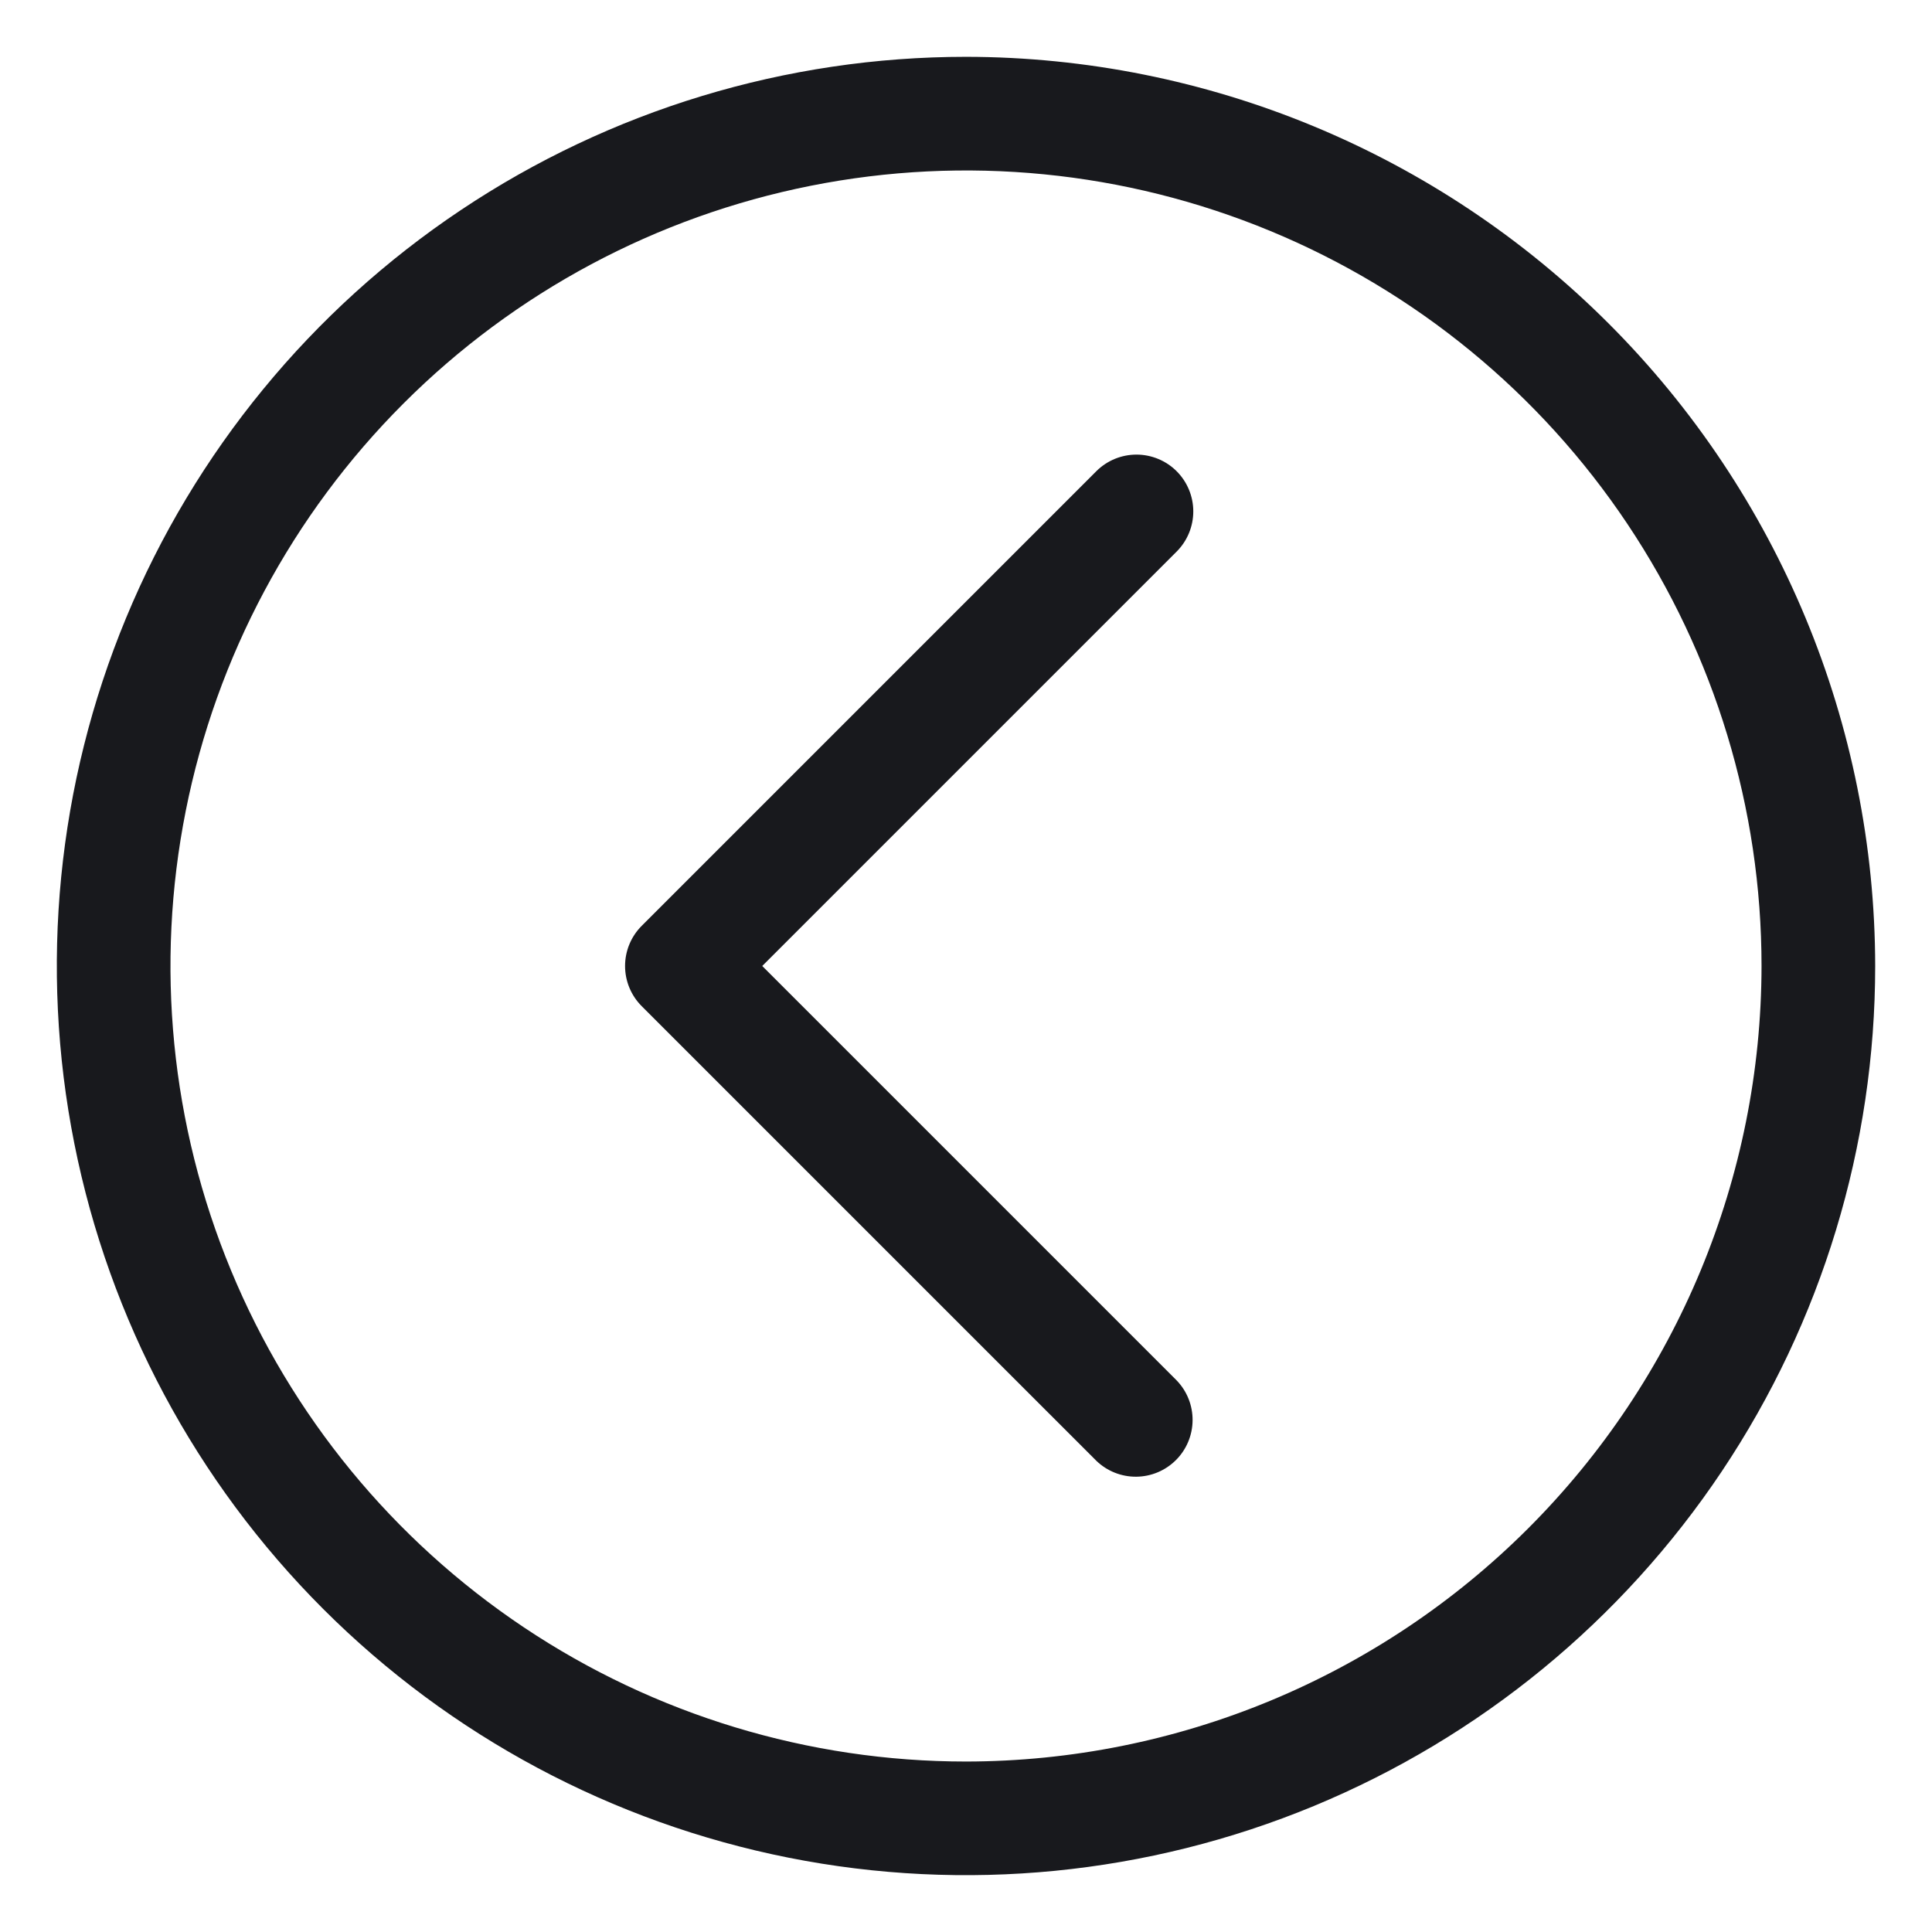
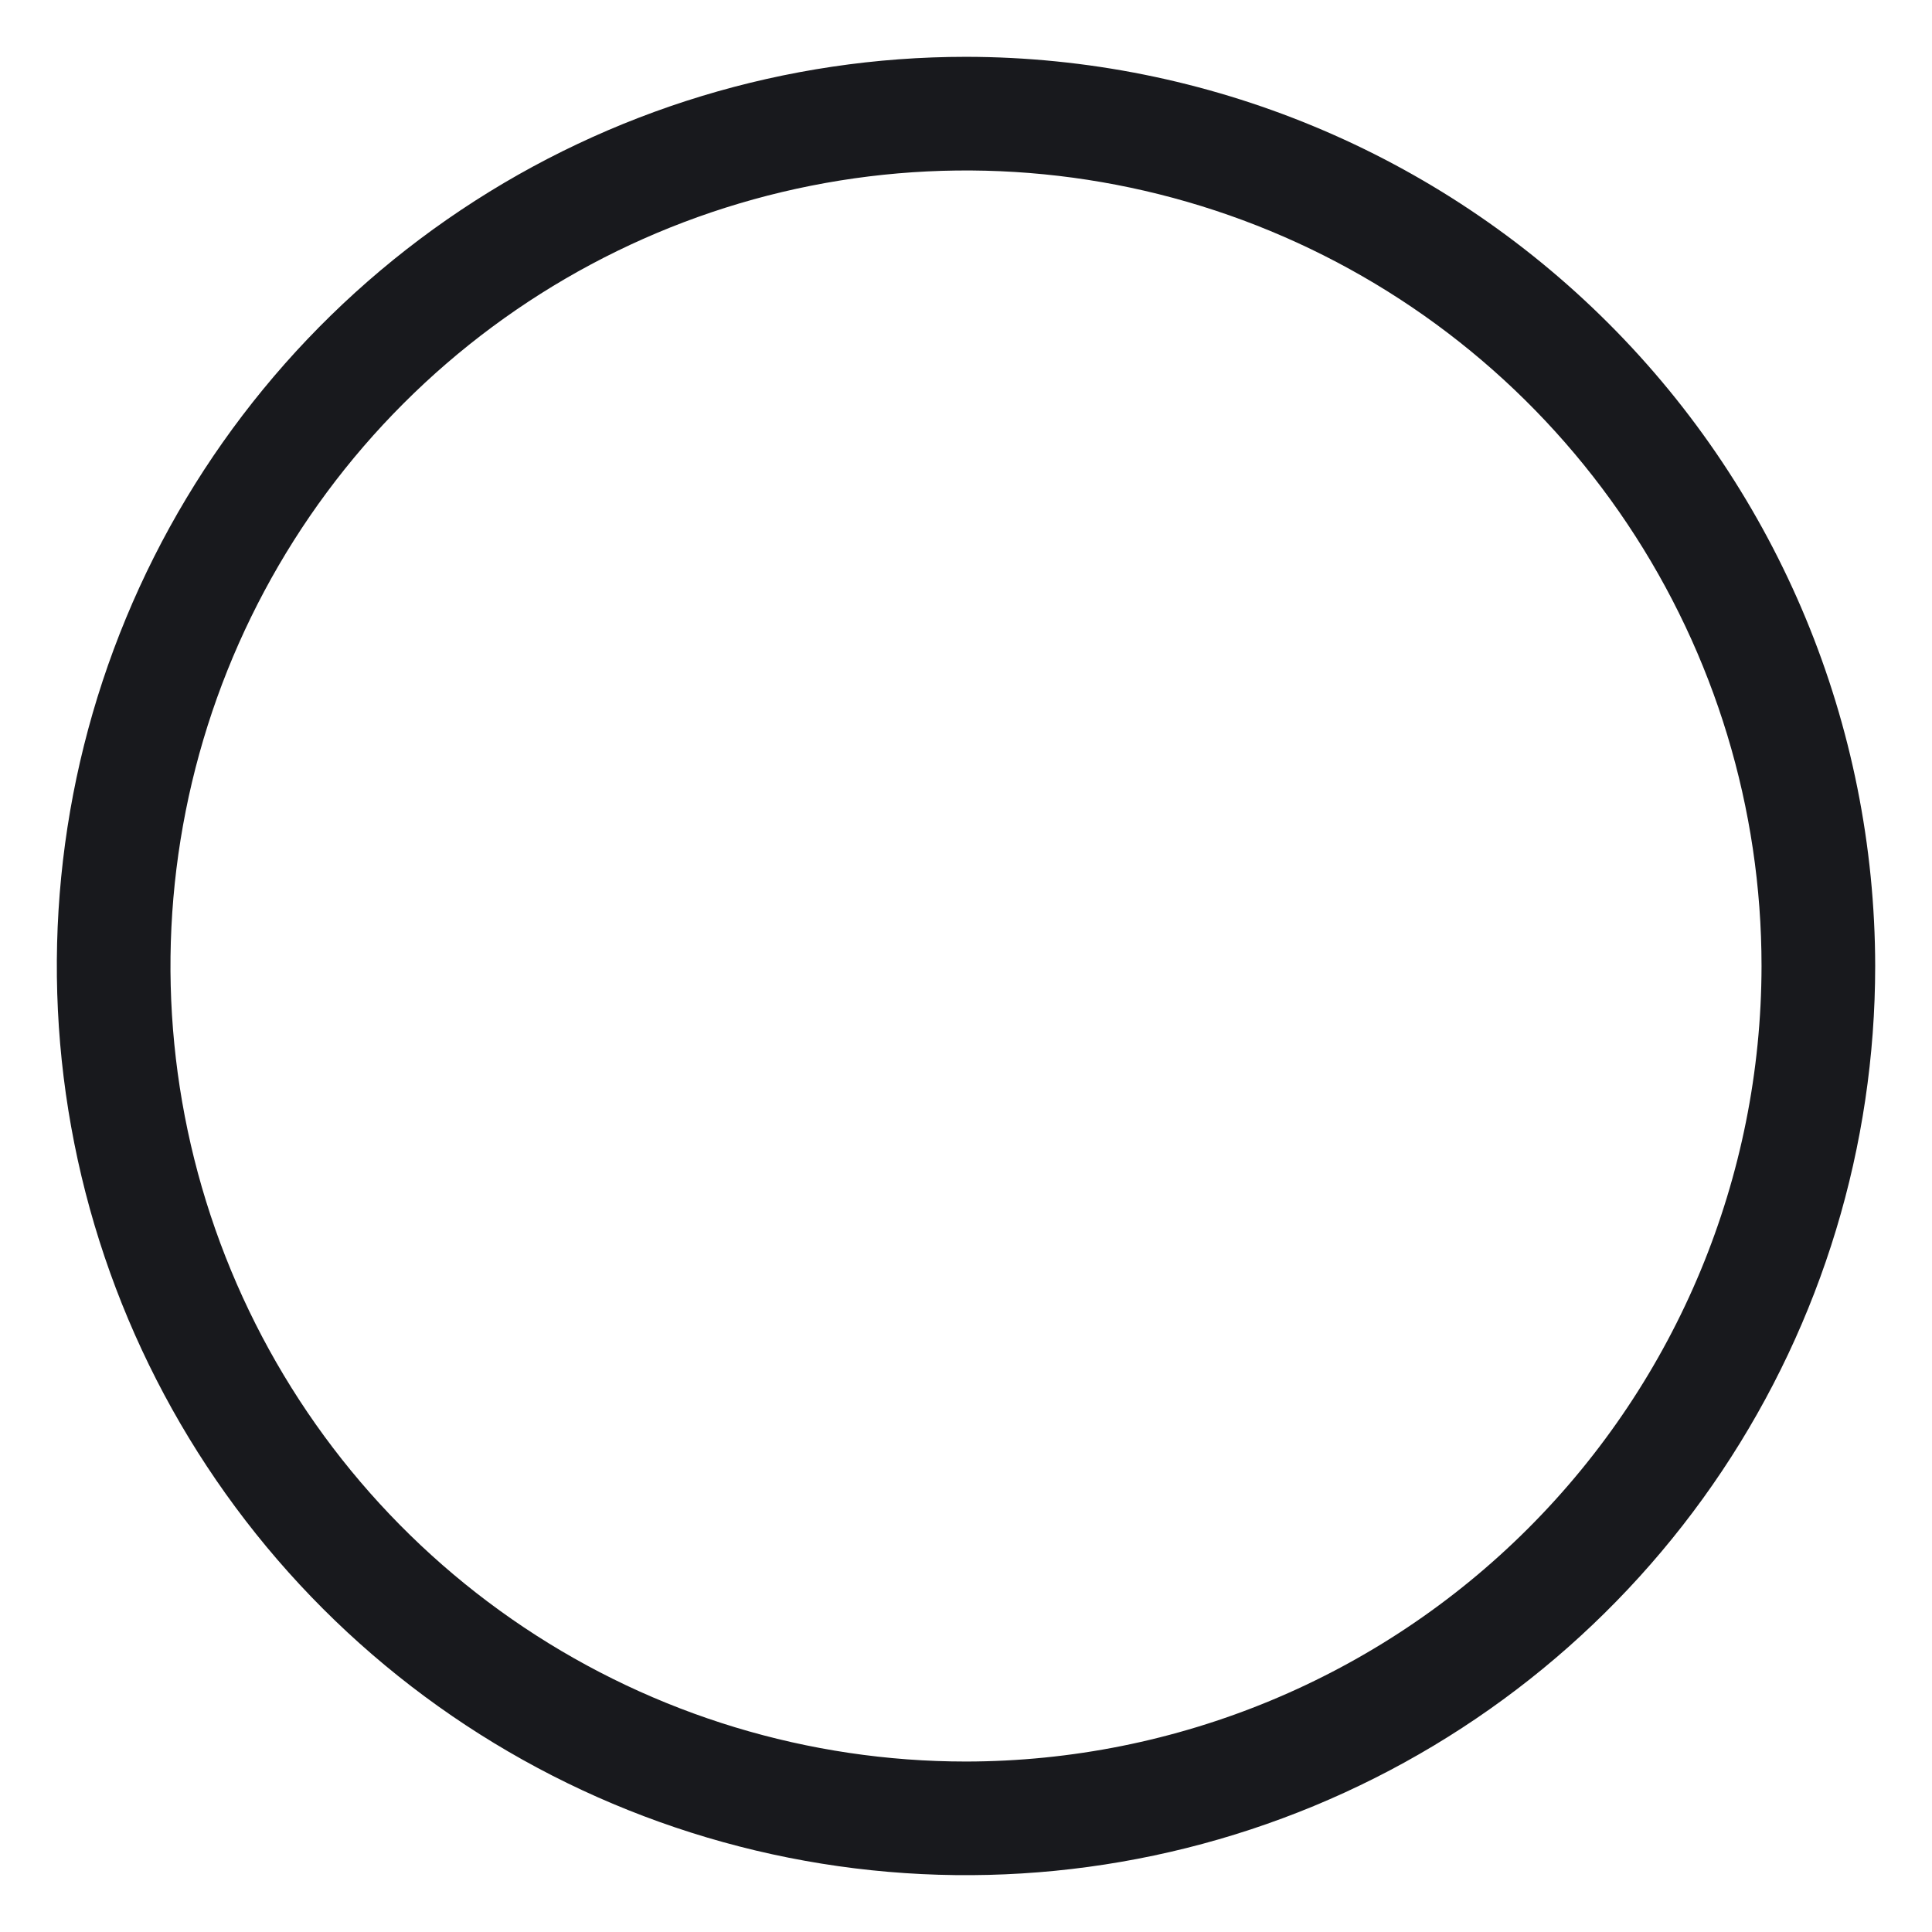
<svg xmlns="http://www.w3.org/2000/svg" width="120" height="120" viewBox="0 0 120 120" fill="none">
  <path d="M60 3.529C48.831 3.529 37.913 6.841 28.627 13.046C19.34 19.251 12.102 28.071 7.828 38.389C3.554 48.708 2.436 60.062 4.615 71.017C6.793 81.971 12.172 92.033 20.069 99.931C27.967 107.828 38.029 113.206 48.983 115.385C59.937 117.564 71.292 116.446 81.61 112.172C91.929 107.898 100.749 100.66 106.954 91.373C113.159 82.087 116.471 71.169 116.471 60C116.453 45.028 110.498 30.675 99.911 20.089C89.325 9.502 74.972 3.547 60 3.529ZM60 109.412C50.227 109.412 40.674 106.514 32.548 101.084C24.423 95.655 18.089 87.938 14.35 78.909C10.61 69.88 9.631 59.945 11.538 50.36C13.444 40.775 18.15 31.971 25.061 25.061C31.971 18.15 40.775 13.444 50.36 11.538C59.945 9.631 69.88 10.61 78.909 14.349C87.938 18.089 95.655 24.422 101.084 32.548C106.514 40.674 109.412 50.227 109.412 60C109.398 73.1 104.187 85.66 94.924 94.924C85.66 104.187 73.1 109.398 60 109.412Z" fill="#18191D" />
-   <path d="M73.084 29.269C72.422 28.608 71.524 28.236 70.588 28.236C69.652 28.236 68.755 28.608 68.093 29.269L39.858 57.505C39.196 58.166 38.824 59.064 38.824 60C38.824 60.936 39.196 61.833 39.858 62.495L68.093 90.73C68.759 91.373 69.65 91.729 70.576 91.721C71.501 91.713 72.386 91.342 73.041 90.687C73.695 90.033 74.066 89.148 74.074 88.222C74.082 87.297 73.727 86.405 73.084 85.74L47.344 60L73.084 34.26C73.745 33.598 74.117 32.7 74.117 31.765C74.117 30.829 73.745 29.931 73.084 29.269Z" fill="#18191D" />
</svg>